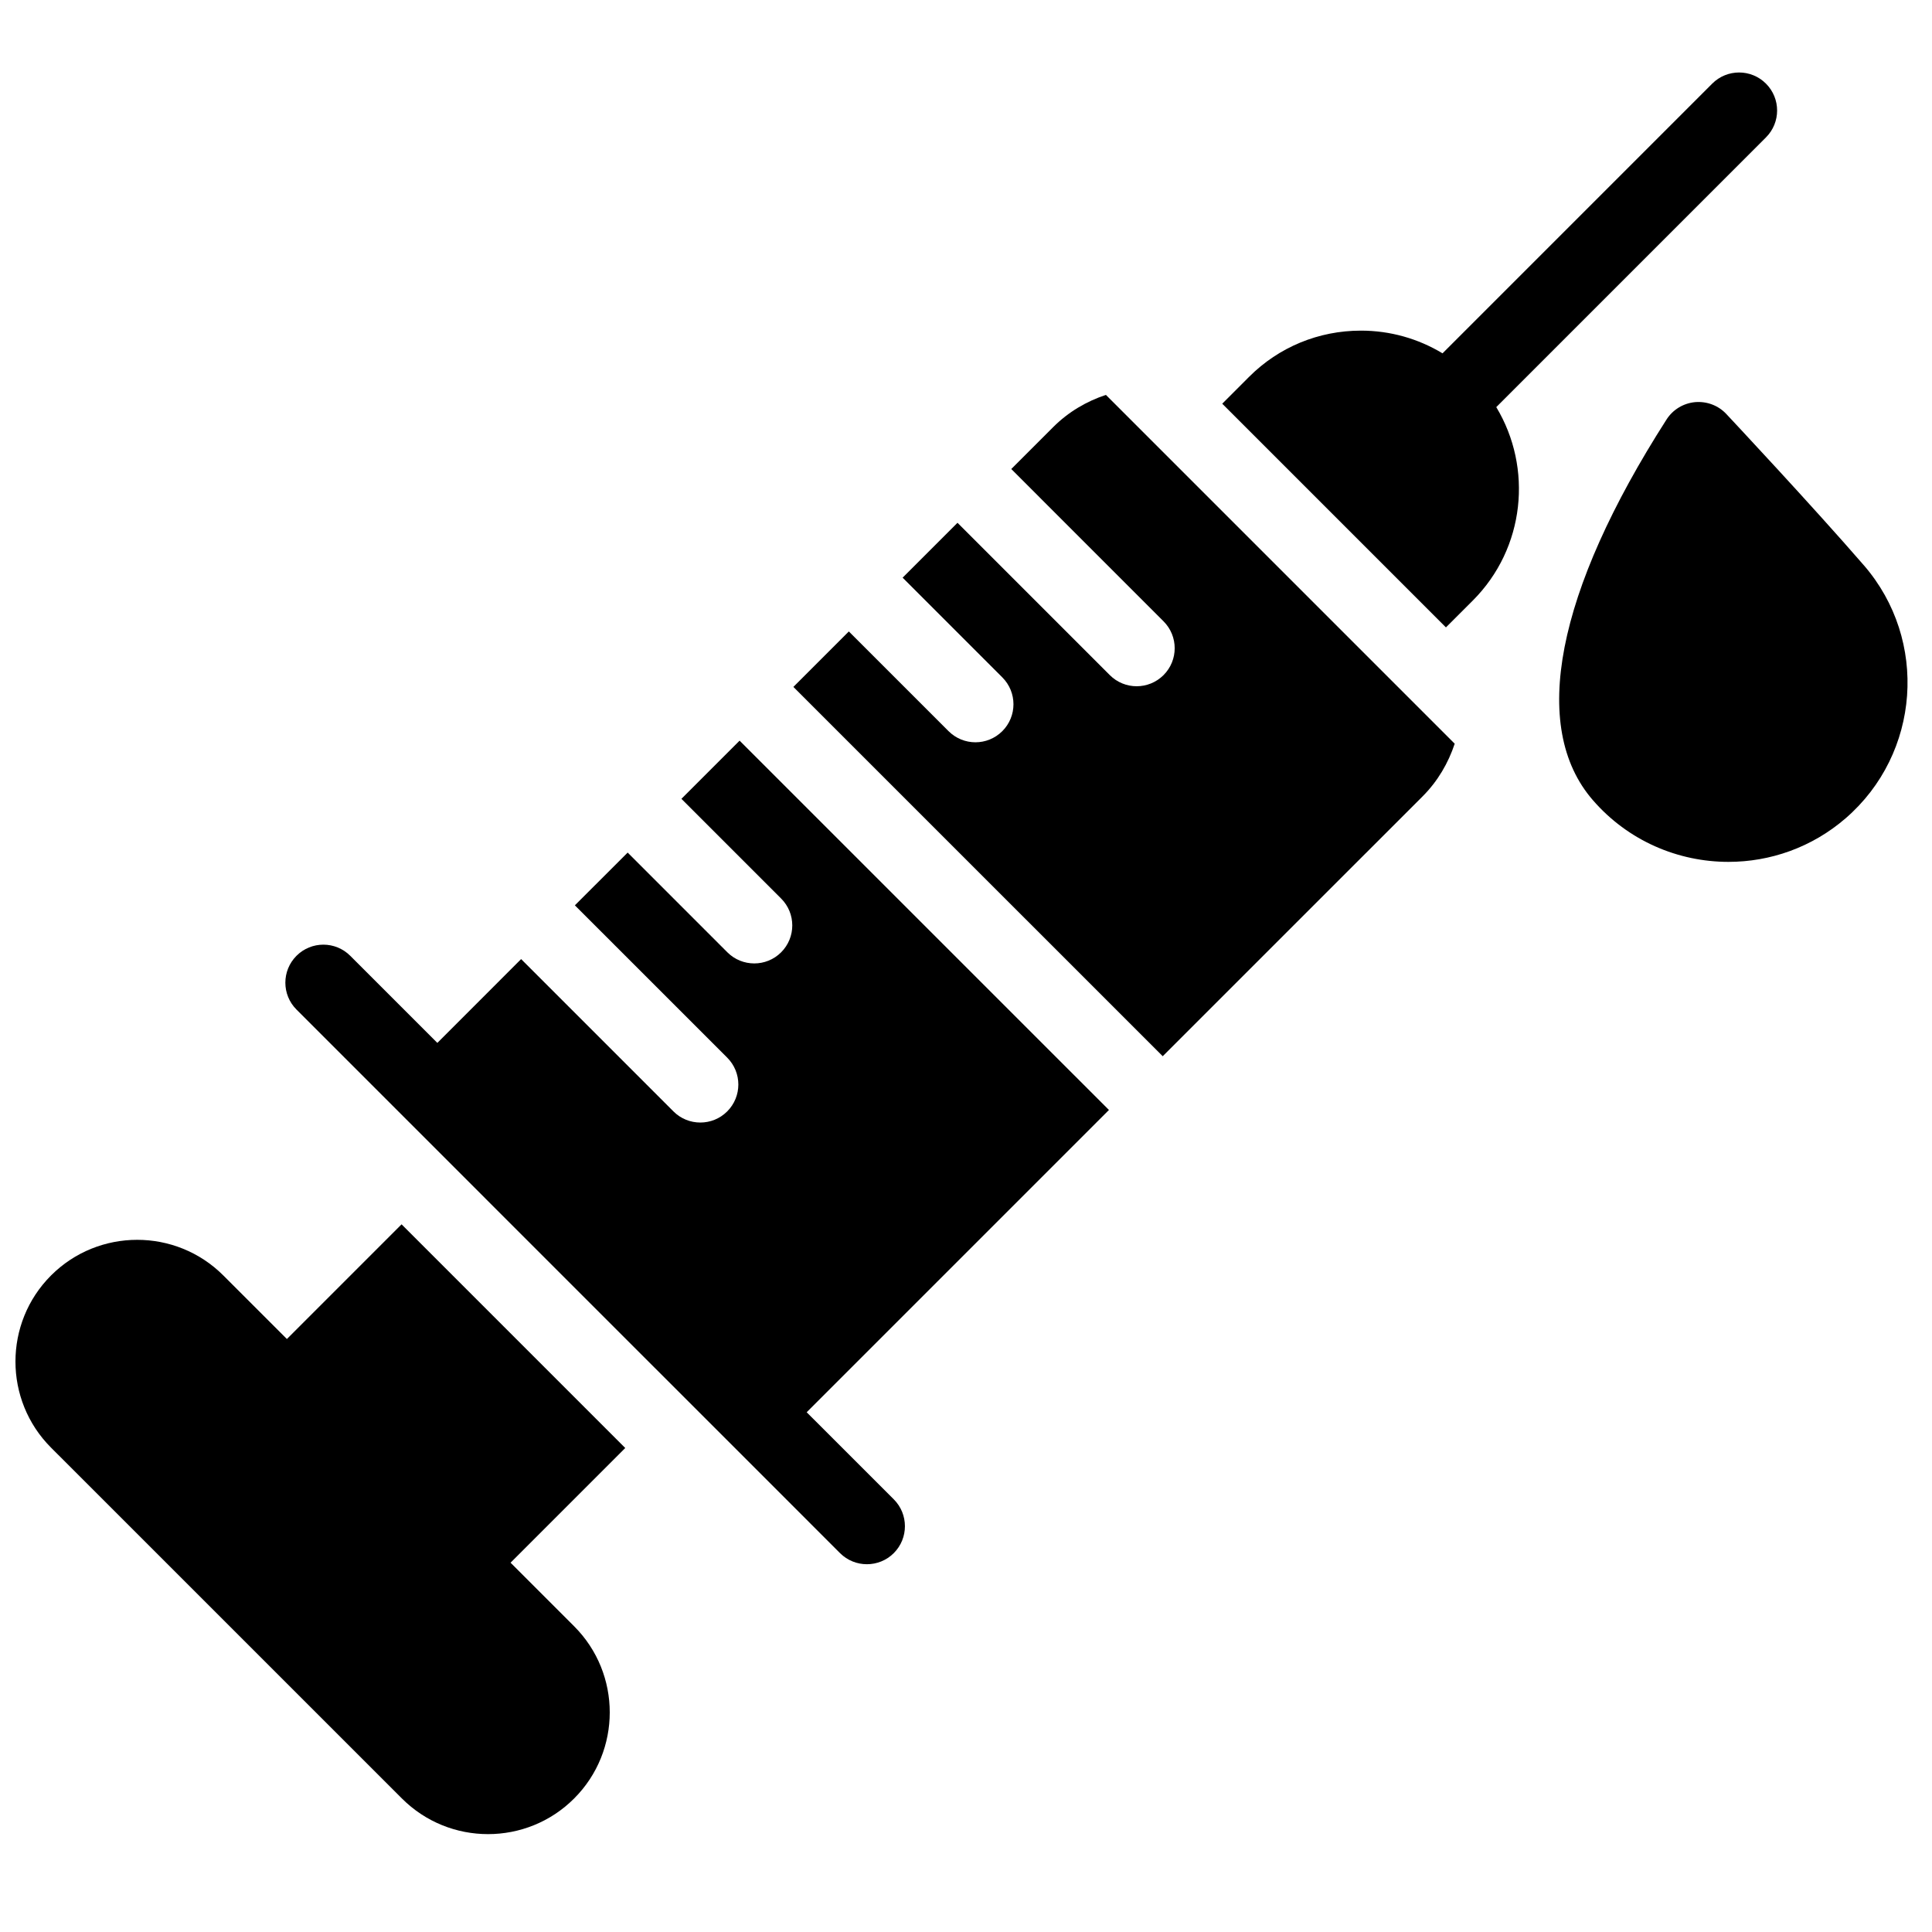
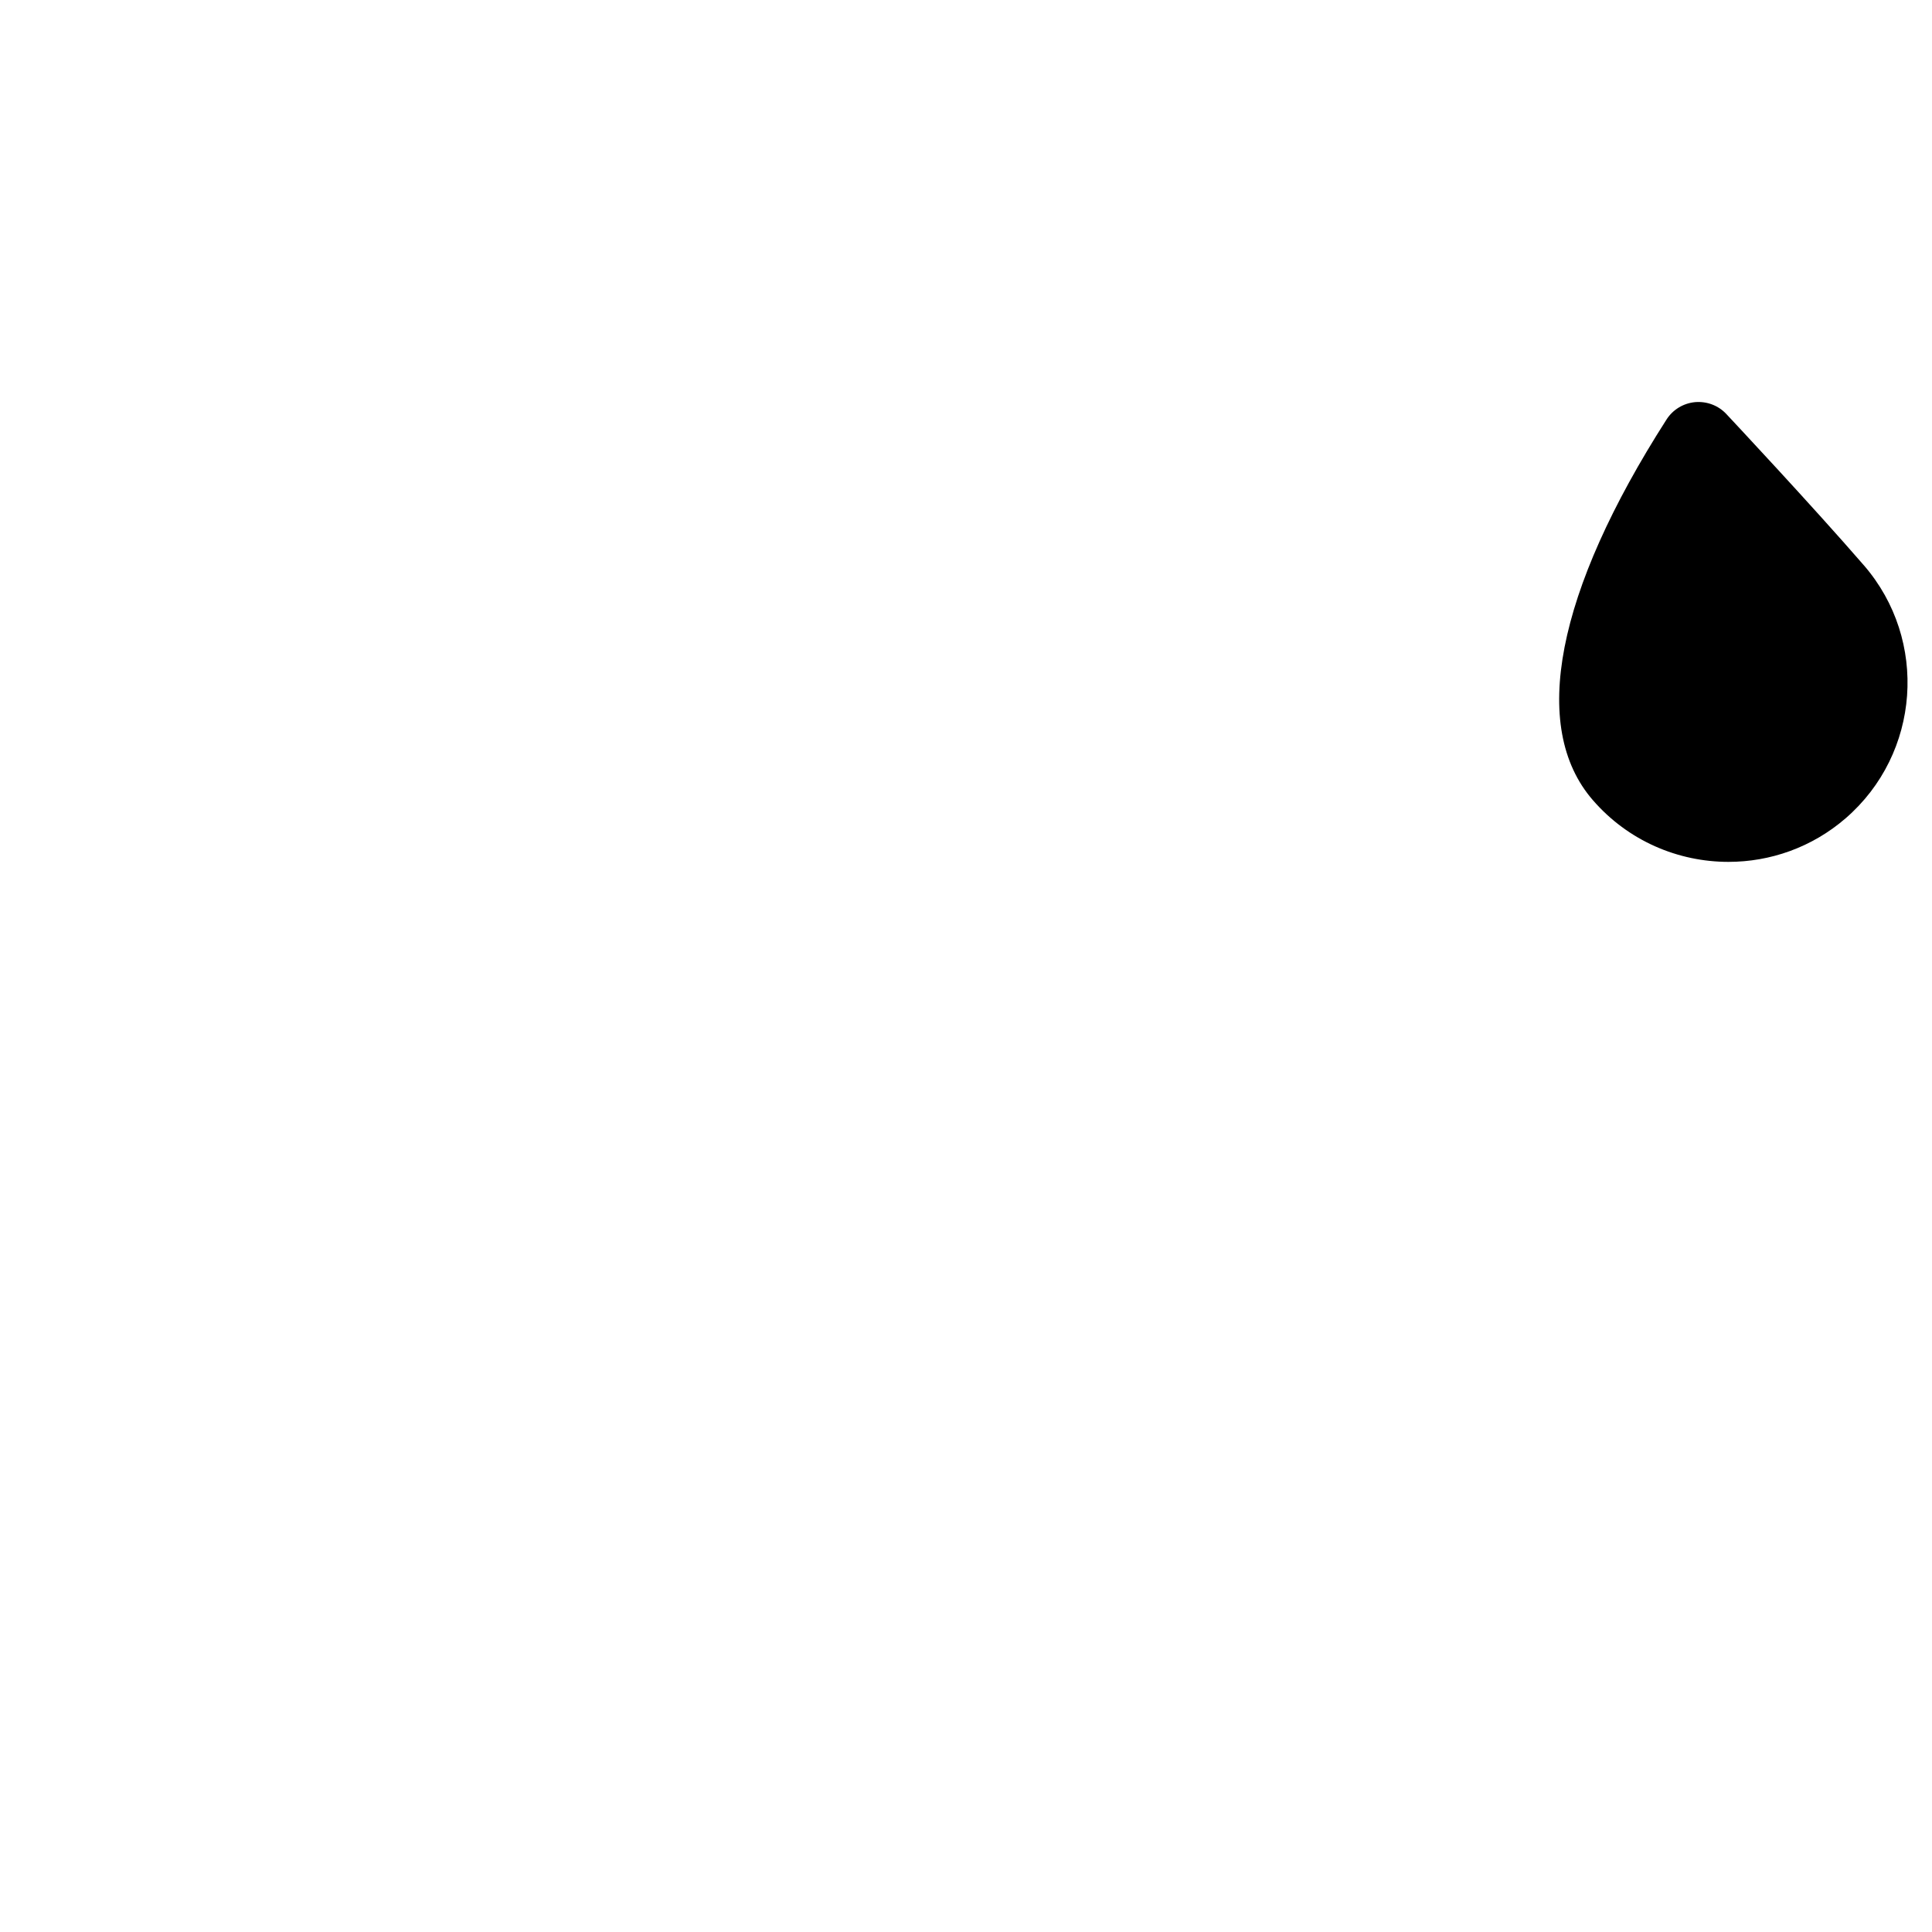
<svg xmlns="http://www.w3.org/2000/svg" width="800px" height="800px" version="1.1" viewBox="144 144 512 512">
  <defs>
    <clipPath id="a">
-       <path d="m148.09 468h161.91v163h-161.91z" />
-     </clipPath>
+       </clipPath>
  </defs>
-   <path d="m612 180.41c3.938-3.934 3.938-10.309 0-14.246-3.934-3.938-10.309-3.938-14.246 0l-71.469 71.473c-6.453-3.894-13.855-6.016-21.621-6.016-11.219 0-21.746 4.352-29.637 12.238l-7.121 7.125 59.281 59.281 7.125-7.117c13.875-13.895 15.922-35.148 6.215-51.258z" fill-rule="evenodd" />
  <path d="m637.96 293.83c-13.512-15.605-35.535-39.125-36.469-40.117-2.125-2.269-5.16-3.406-8.27-3.144-3.098 0.289-5.891 1.977-7.566 4.594-29.301 45.746-36.254 81.559-19.566 100.84 9.383 10.848 22.637 16.402 35.973 16.402 11.016 0 22.078-3.793 31.047-11.547 19.816-17.141 21.992-47.215 4.852-67.031" fill-rule="evenodd" />
-   <path d="m423.1 257.19-11.105 11.102 40.359 40.367c3.934 3.938 3.934 10.312 0 14.246-1.969 1.969-4.551 2.957-7.129 2.957-2.574 0-5.152-0.988-7.121-2.957l-40.359-40.363-14.543 14.543 26.422 26.426c3.938 3.938 3.938 10.312 0 14.25-1.969 1.965-4.547 2.953-7.121 2.953-2.578 0-5.16-0.988-7.129-2.953l-26.426-26.422-14.695 14.699 97.879 97.871 68.848-68.84c4.059-4.059 6.836-8.875 8.531-13.98l-92.434-92.438c-5.106 1.691-9.922 4.481-13.977 8.539" fill-rule="evenodd" />
-   <path d="m340 340.28-15.418 15.418 26.426 26.426c3.938 3.93 3.938 10.312 0 14.25-1.965 1.965-4.547 2.945-7.117 2.945-2.582 0-5.16-0.98-7.129-2.945l-26.426-26.43-13.988 13.98 40.367 40.363c3.938 3.938 3.938 10.312 0 14.25-1.961 1.969-4.547 2.949-7.121 2.949-2.578 0-5.16-0.98-7.125-2.949l-40.367-40.367-22.199 22.211-23.082-23.082c-3.938-3.938-10.312-3.938-14.25 0-3.934 3.938-3.934 10.312 0 14.246l72.02 72.027 41.816 41.812c0.008 0.008 0.012 0.008 0.02 0.016l30.18 30.188c1.969 1.969 4.551 2.949 7.129 2.949s5.16-0.98 7.129-2.949c3.93-3.938 3.93-10.312 0-14.246l-23.09-23.082 80.105-80.105z" fill-rule="evenodd" />
  <g clip-path="url(#a)">
-     <path d="m250.42 468.46-30.387 30.391-16.855-16.848c-12.582-12.582-33.062-12.582-45.645 0-12.582 12.582-12.582 33.059 0 45.645l92.98 92.969c6.289 6.297 14.559 9.445 22.82 9.445s16.531-3.148 22.82-9.445c12.582-12.582 12.582-33.055 0-45.637l-16.848-16.848 30.391-30.395z" fill-rule="evenodd" />
-   </g>
+     </g>
</svg>